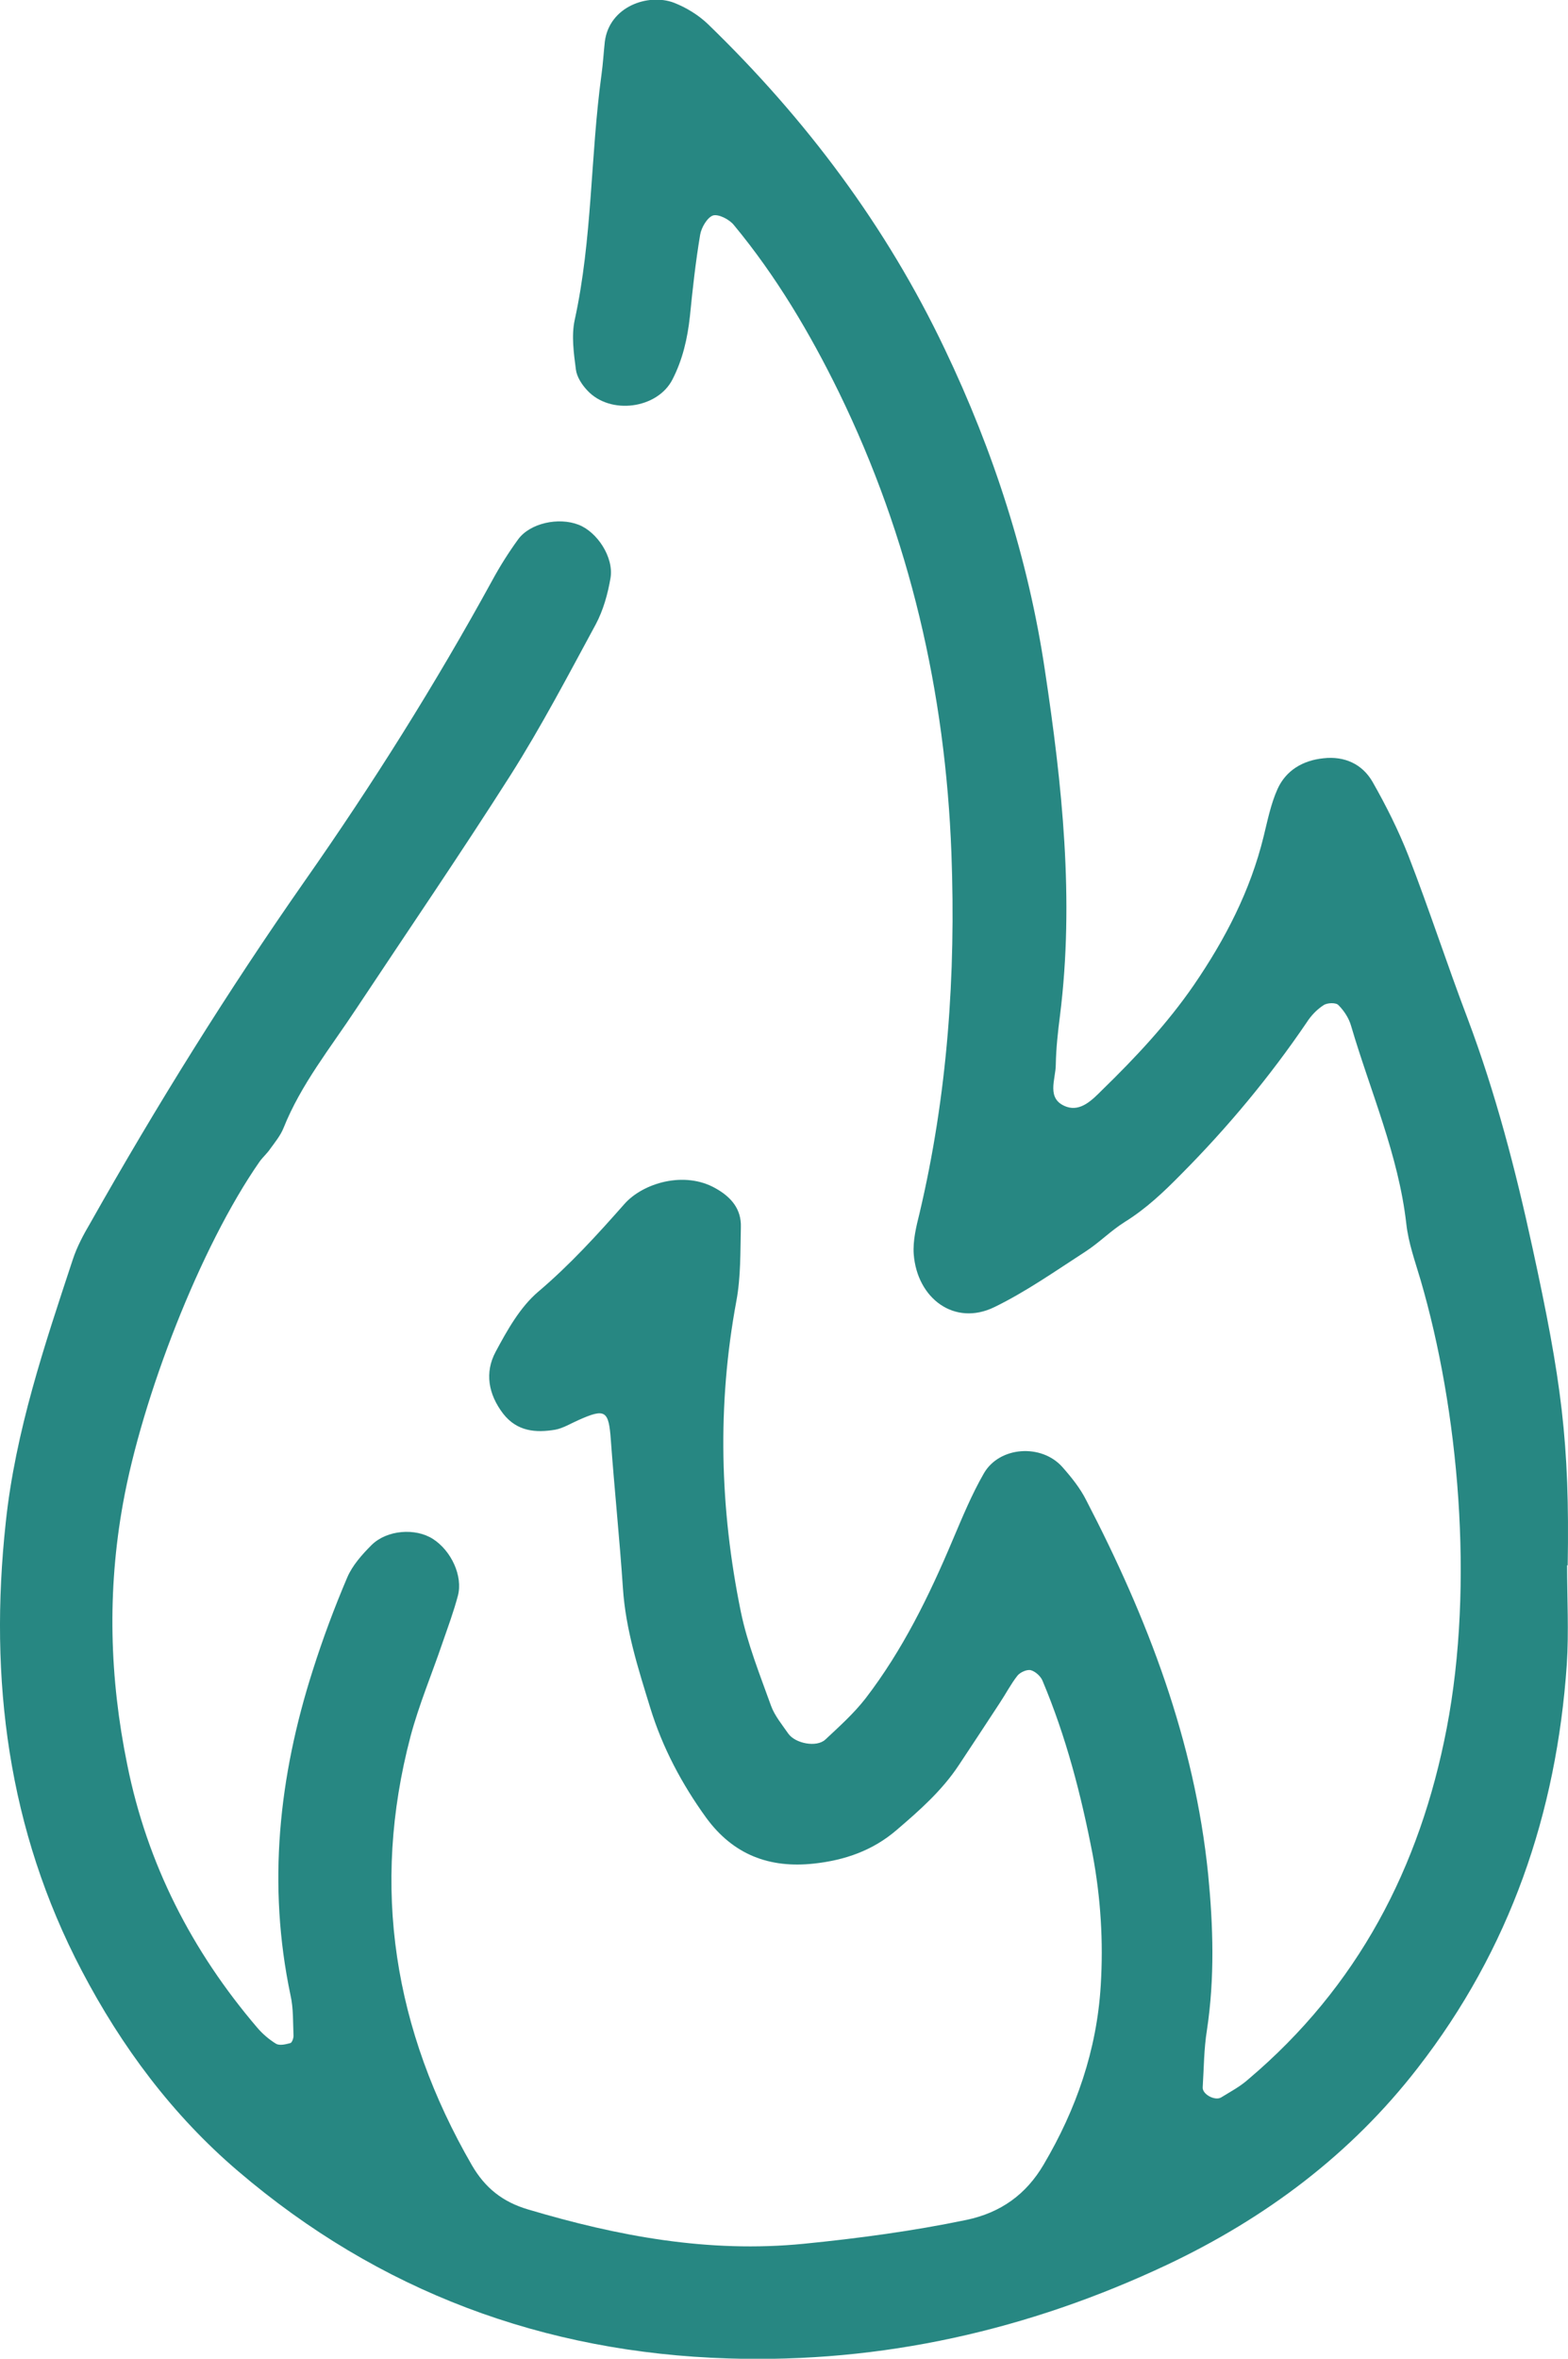
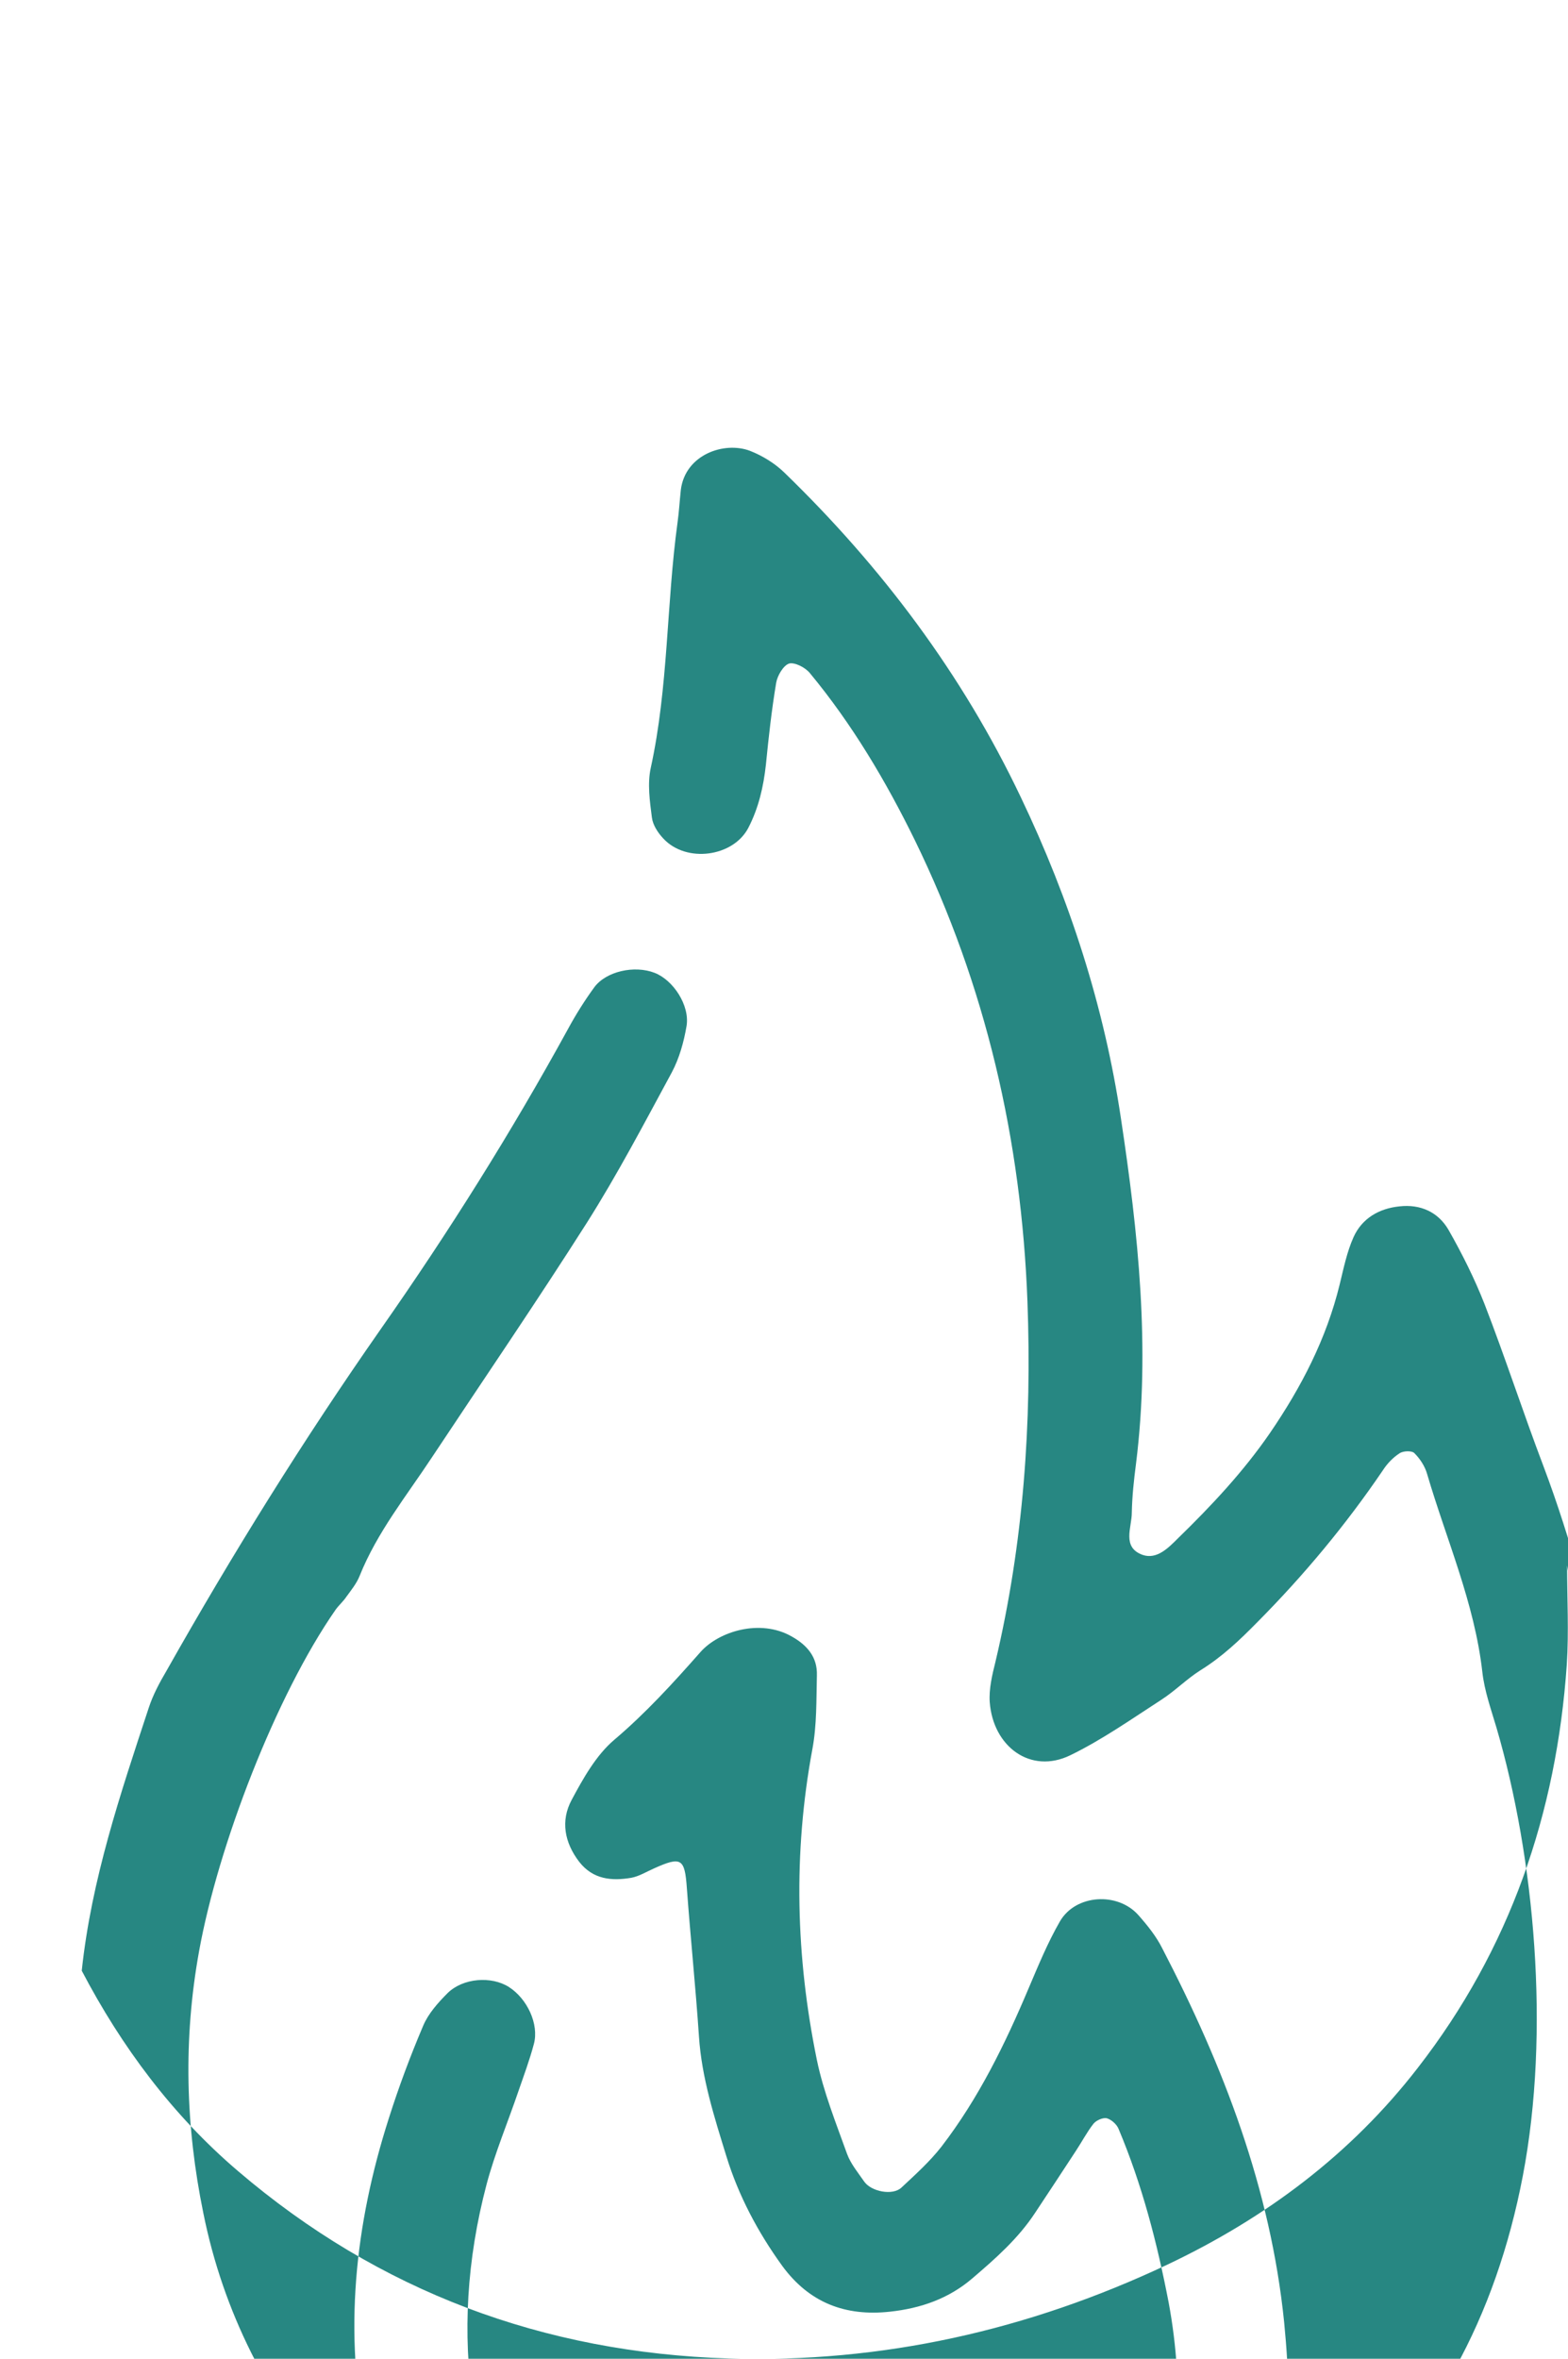
<svg xmlns="http://www.w3.org/2000/svg" id="Capa_2" data-name="Capa 2" viewBox="0 0 51.98 78.17">
  <defs>
    <style>
      .cls-1 {
        fill: #278782;
      }
    </style>
  </defs>
  <g id="Capa_1-2" data-name="Capa 1">
-     <path class="cls-1" d="M51.95,51.88c0,1.09,.06,2.19-.01,3.28-.34,4.93-1.88,9.43-4.94,13.37-2.22,2.87-5.05,4.98-8.3,6.52-4.6,2.17-9.46,3.27-14.55,3.11-6.13-.19-11.59-2.22-16.26-6.21-2.17-1.85-3.86-4.12-5.18-6.64C.26,60.64-.37,55.65,.19,50.46c.32-3.02,1.28-5.86,2.22-8.71,.14-.43,.36-.84,.59-1.23,2.19-3.88,4.54-7.66,7.1-11.32,2.25-3.21,4.33-6.52,6.21-9.95,.26-.48,.55-.94,.87-1.38,.39-.53,1.33-.74,2-.48,.62,.24,1.17,1.08,1.06,1.76-.09,.53-.24,1.07-.49,1.54-.91,1.68-1.8,3.38-2.82,4.99-1.66,2.61-3.41,5.17-5.12,7.75-.85,1.29-1.83,2.5-2.41,3.95-.1,.25-.28,.47-.44,.69-.1,.15-.24,.27-.35,.42-1.98,2.84-3.9,7.83-4.53,11.32-.53,2.92-.45,5.8,.14,8.68,.66,3.28,2.14,6.17,4.31,8.71,.17,.2,.39,.39,.62,.53,.12,.07,.32,.02,.47-.02,.06-.01,.11-.16,.11-.24-.02-.45,0-.91-.1-1.35-.77-3.66-.39-7.24,.74-10.77,.33-1.04,.71-2.06,1.14-3.07,.17-.4,.49-.76,.81-1.08,.51-.5,1.45-.57,2.03-.2,.61,.39,1,1.23,.83,1.88-.14,.53-.33,1.04-.51,1.56-.35,1.03-.78,2.05-1.06,3.1-1.32,5.01-.55,9.74,2.03,14.21,.44,.76,1.02,1.22,1.86,1.47,2.99,.89,5.99,1.45,9.14,1.14,1.81-.18,3.61-.42,5.39-.79,1.15-.24,1.99-.85,2.57-1.84,1.08-1.83,1.76-3.79,1.89-5.93,.09-1.46,0-2.9-.27-4.35-.38-1.97-.88-3.9-1.66-5.75-.06-.15-.24-.31-.39-.35-.13-.03-.35,.07-.44,.18-.22,.28-.39,.61-.59,.91-.45,.69-.9,1.37-1.35,2.05-.56,.85-1.31,1.51-2.07,2.16-.79,.68-1.72,1-2.74,1.11-1.47,.16-2.67-.29-3.57-1.52-.81-1.12-1.45-2.33-1.85-3.63-.4-1.3-.82-2.6-.91-3.98-.11-1.63-.28-3.26-.4-4.9-.07-.99-.18-1.07-1.09-.66-.25,.11-.49,.26-.75,.31-.65,.11-1.27,.06-1.73-.53-.49-.64-.62-1.36-.25-2.05,.38-.71,.81-1.48,1.41-1.99,1.05-.89,1.96-1.89,2.86-2.91,.61-.69,1.98-1.11,3.02-.52,.52,.29,.86,.69,.84,1.29-.02,.82,0,1.65-.15,2.45-.64,3.45-.55,6.88,.15,10.3,.22,1.06,.63,2.08,1,3.11,.12,.33,.37,.63,.57,.92,.23,.33,.94,.47,1.23,.2,.46-.43,.94-.86,1.33-1.36,1.23-1.6,2.11-3.4,2.89-5.25,.32-.75,.63-1.51,1.04-2.22,.52-.89,1.91-.98,2.6-.2,.3,.34,.59,.7,.79,1.1,2.03,3.91,3.59,7.96,4.04,12.39,.17,1.73,.22,3.45-.04,5.17-.1,.62-.1,1.26-.14,1.9-.01,.23,.41,.45,.61,.33,.31-.19,.63-.36,.9-.6,3.63-3.07,5.69-7.01,6.58-11.64,.92-4.79,.39-10.56-.87-14.86-.18-.61-.4-1.22-.47-1.85-.26-2.29-1.19-4.38-1.83-6.56-.07-.25-.23-.5-.42-.69-.08-.09-.37-.08-.49,0-.22,.14-.42,.35-.56,.57-1.23,1.81-2.62,3.48-4.17,5.04-.58,.59-1.16,1.14-1.87,1.58-.46,.29-.85,.69-1.3,.98-.99,.64-1.97,1.33-3.02,1.84-1.32,.64-2.56-.29-2.67-1.76-.03-.44,.08-.9,.19-1.34,.93-3.93,1.21-7.92,1.06-11.94-.2-5.34-1.38-10.46-3.73-15.28-.96-1.96-2.08-3.85-3.48-5.54-.15-.19-.51-.37-.69-.32-.19,.06-.39,.4-.43,.64-.15,.9-.25,1.8-.34,2.71-.08,.73-.24,1.43-.58,2.09-.5,.97-2.06,1.18-2.82,.36-.18-.19-.35-.45-.38-.7-.07-.54-.15-1.11-.04-1.63,.59-2.69,.52-5.44,.89-8.14,.05-.36,.07-.72,.11-1.09,.15-1.17,1.44-1.61,2.29-1.29,.41,.16,.82,.41,1.14,.72,3.23,3.13,5.9,6.68,7.84,10.76,1.62,3.39,2.77,6.95,3.32,10.65,.57,3.78,.98,7.59,.5,11.43-.07,.54-.13,1.09-.14,1.63,0,.49-.34,1.15,.36,1.4,.47,.16,.85-.23,1.17-.55,1.11-1.08,2.17-2.21,3.05-3.49,1.04-1.52,1.87-3.12,2.31-4.92,.13-.53,.24-1.08,.46-1.57,.28-.62,.84-.95,1.52-1.02,.7-.08,1.29,.19,1.63,.78,.45,.79,.86,1.61,1.19,2.45,.69,1.78,1.28,3.6,1.96,5.39,.93,2.47,1.59,5.01,2.15,7.59,.96,4.41,1.24,6.45,1.17,10.53Z" />
+     <path class="cls-1" d="M51.95,51.88c0,1.09,.06,2.19-.01,3.28-.34,4.93-1.88,9.43-4.94,13.37-2.22,2.87-5.05,4.98-8.3,6.52-4.6,2.17-9.46,3.27-14.55,3.11-6.13-.19-11.59-2.22-16.26-6.21-2.17-1.85-3.86-4.12-5.18-6.64c.32-3.02,1.28-5.86,2.22-8.71,.14-.43,.36-.84,.59-1.23,2.19-3.88,4.54-7.66,7.1-11.32,2.25-3.21,4.33-6.52,6.21-9.95,.26-.48,.55-.94,.87-1.38,.39-.53,1.33-.74,2-.48,.62,.24,1.17,1.08,1.06,1.76-.09,.53-.24,1.07-.49,1.54-.91,1.68-1.8,3.38-2.82,4.99-1.66,2.61-3.41,5.17-5.12,7.75-.85,1.29-1.83,2.5-2.41,3.95-.1,.25-.28,.47-.44,.69-.1,.15-.24,.27-.35,.42-1.98,2.84-3.9,7.83-4.53,11.32-.53,2.92-.45,5.8,.14,8.68,.66,3.28,2.14,6.17,4.31,8.71,.17,.2,.39,.39,.62,.53,.12,.07,.32,.02,.47-.02,.06-.01,.11-.16,.11-.24-.02-.45,0-.91-.1-1.35-.77-3.66-.39-7.24,.74-10.77,.33-1.04,.71-2.06,1.14-3.07,.17-.4,.49-.76,.81-1.08,.51-.5,1.45-.57,2.03-.2,.61,.39,1,1.23,.83,1.88-.14,.53-.33,1.04-.51,1.56-.35,1.03-.78,2.05-1.06,3.1-1.32,5.01-.55,9.74,2.03,14.21,.44,.76,1.02,1.22,1.86,1.47,2.99,.89,5.99,1.45,9.14,1.14,1.81-.18,3.61-.42,5.39-.79,1.15-.24,1.99-.85,2.57-1.84,1.08-1.83,1.76-3.79,1.89-5.93,.09-1.46,0-2.9-.27-4.35-.38-1.97-.88-3.9-1.66-5.75-.06-.15-.24-.31-.39-.35-.13-.03-.35,.07-.44,.18-.22,.28-.39,.61-.59,.91-.45,.69-.9,1.37-1.35,2.05-.56,.85-1.31,1.51-2.07,2.16-.79,.68-1.72,1-2.74,1.11-1.47,.16-2.67-.29-3.57-1.52-.81-1.12-1.45-2.33-1.85-3.63-.4-1.3-.82-2.6-.91-3.98-.11-1.63-.28-3.26-.4-4.9-.07-.99-.18-1.07-1.09-.66-.25,.11-.49,.26-.75,.31-.65,.11-1.27,.06-1.73-.53-.49-.64-.62-1.36-.25-2.05,.38-.71,.81-1.48,1.41-1.99,1.05-.89,1.96-1.89,2.86-2.91,.61-.69,1.98-1.11,3.02-.52,.52,.29,.86,.69,.84,1.29-.02,.82,0,1.65-.15,2.45-.64,3.45-.55,6.88,.15,10.3,.22,1.06,.63,2.08,1,3.11,.12,.33,.37,.63,.57,.92,.23,.33,.94,.47,1.23,.2,.46-.43,.94-.86,1.33-1.36,1.23-1.6,2.11-3.4,2.89-5.25,.32-.75,.63-1.51,1.04-2.22,.52-.89,1.91-.98,2.6-.2,.3,.34,.59,.7,.79,1.1,2.03,3.91,3.59,7.96,4.04,12.39,.17,1.73,.22,3.45-.04,5.17-.1,.62-.1,1.26-.14,1.9-.01,.23,.41,.45,.61,.33,.31-.19,.63-.36,.9-.6,3.63-3.07,5.69-7.01,6.58-11.64,.92-4.79,.39-10.56-.87-14.86-.18-.61-.4-1.22-.47-1.85-.26-2.29-1.19-4.38-1.83-6.56-.07-.25-.23-.5-.42-.69-.08-.09-.37-.08-.49,0-.22,.14-.42,.35-.56,.57-1.23,1.81-2.62,3.48-4.17,5.04-.58,.59-1.16,1.14-1.87,1.58-.46,.29-.85,.69-1.3,.98-.99,.64-1.97,1.33-3.02,1.84-1.32,.64-2.56-.29-2.67-1.76-.03-.44,.08-.9,.19-1.34,.93-3.93,1.21-7.92,1.06-11.94-.2-5.34-1.38-10.46-3.73-15.28-.96-1.96-2.08-3.85-3.48-5.54-.15-.19-.51-.37-.69-.32-.19,.06-.39,.4-.43,.64-.15,.9-.25,1.8-.34,2.71-.08,.73-.24,1.43-.58,2.09-.5,.97-2.06,1.18-2.82,.36-.18-.19-.35-.45-.38-.7-.07-.54-.15-1.11-.04-1.63,.59-2.69,.52-5.44,.89-8.14,.05-.36,.07-.72,.11-1.09,.15-1.17,1.44-1.61,2.29-1.29,.41,.16,.82,.41,1.14,.72,3.23,3.13,5.9,6.68,7.84,10.76,1.62,3.39,2.77,6.95,3.32,10.65,.57,3.78,.98,7.59,.5,11.43-.07,.54-.13,1.09-.14,1.63,0,.49-.34,1.15,.36,1.4,.47,.16,.85-.23,1.17-.55,1.11-1.08,2.17-2.21,3.05-3.49,1.04-1.52,1.87-3.12,2.31-4.92,.13-.53,.24-1.08,.46-1.57,.28-.62,.84-.95,1.52-1.02,.7-.08,1.29,.19,1.63,.78,.45,.79,.86,1.61,1.19,2.45,.69,1.78,1.28,3.6,1.96,5.39,.93,2.47,1.59,5.01,2.15,7.59,.96,4.41,1.24,6.45,1.17,10.53Z" />
  </g>
</svg>